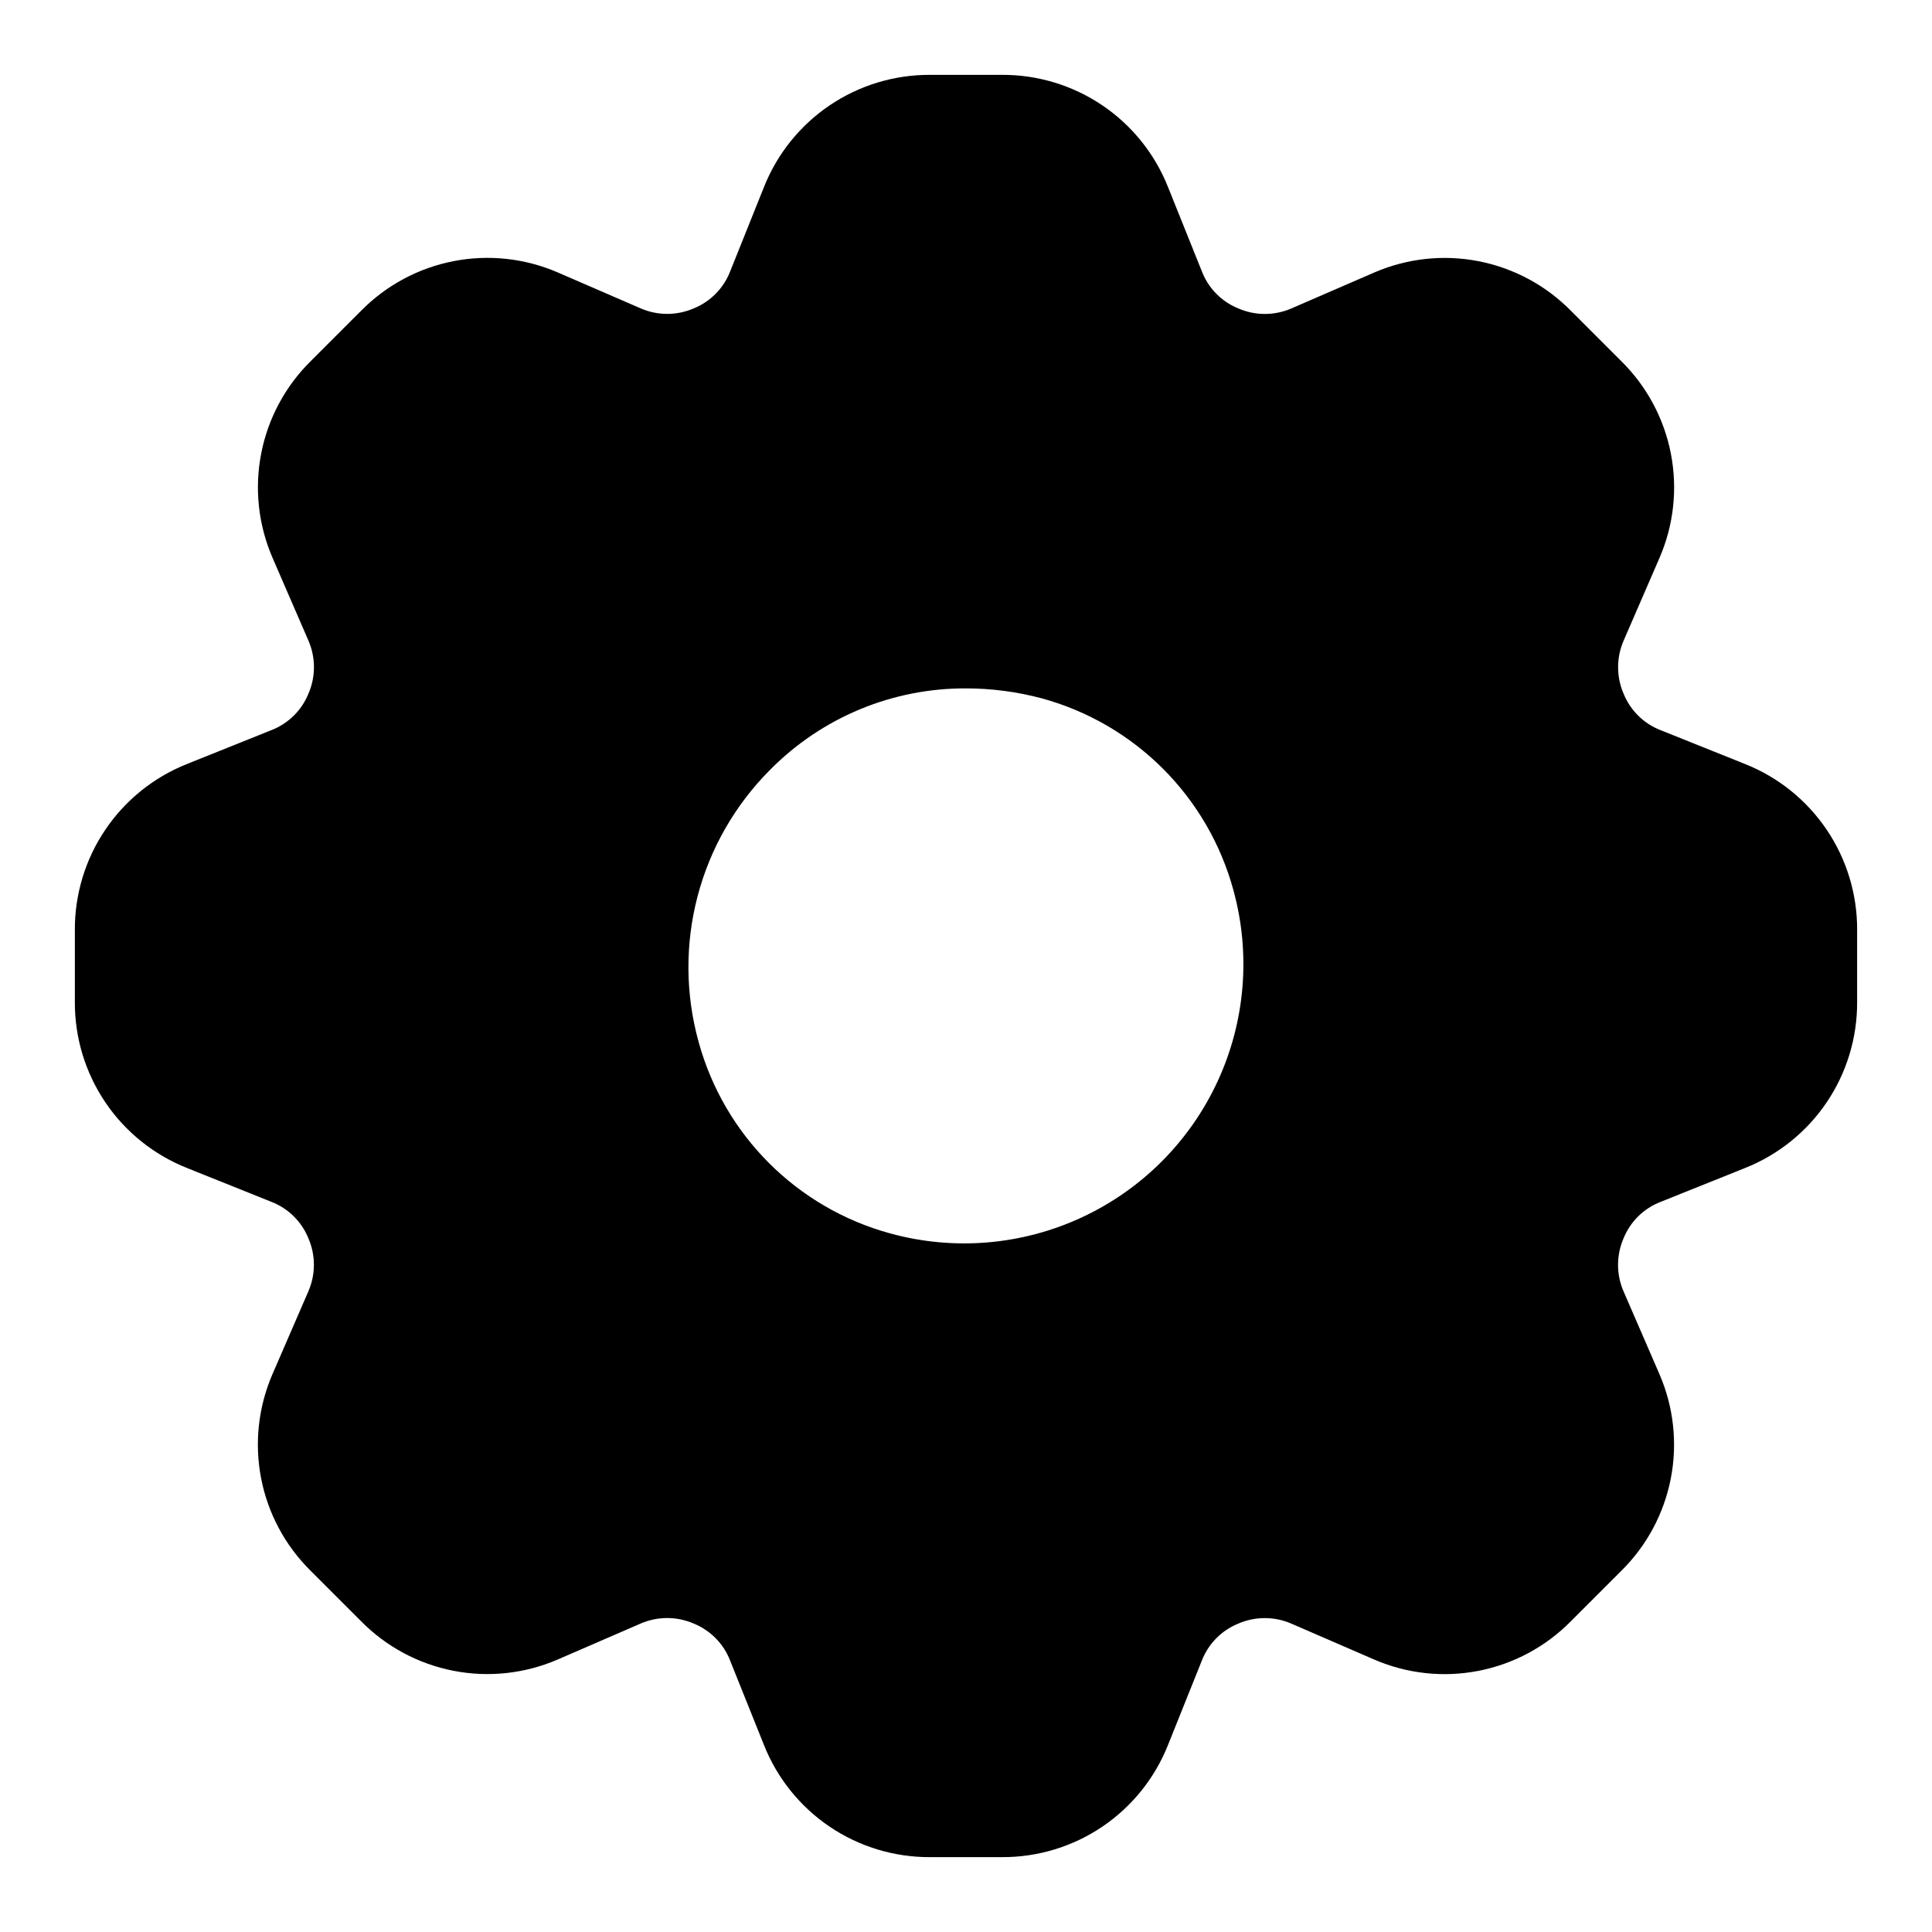
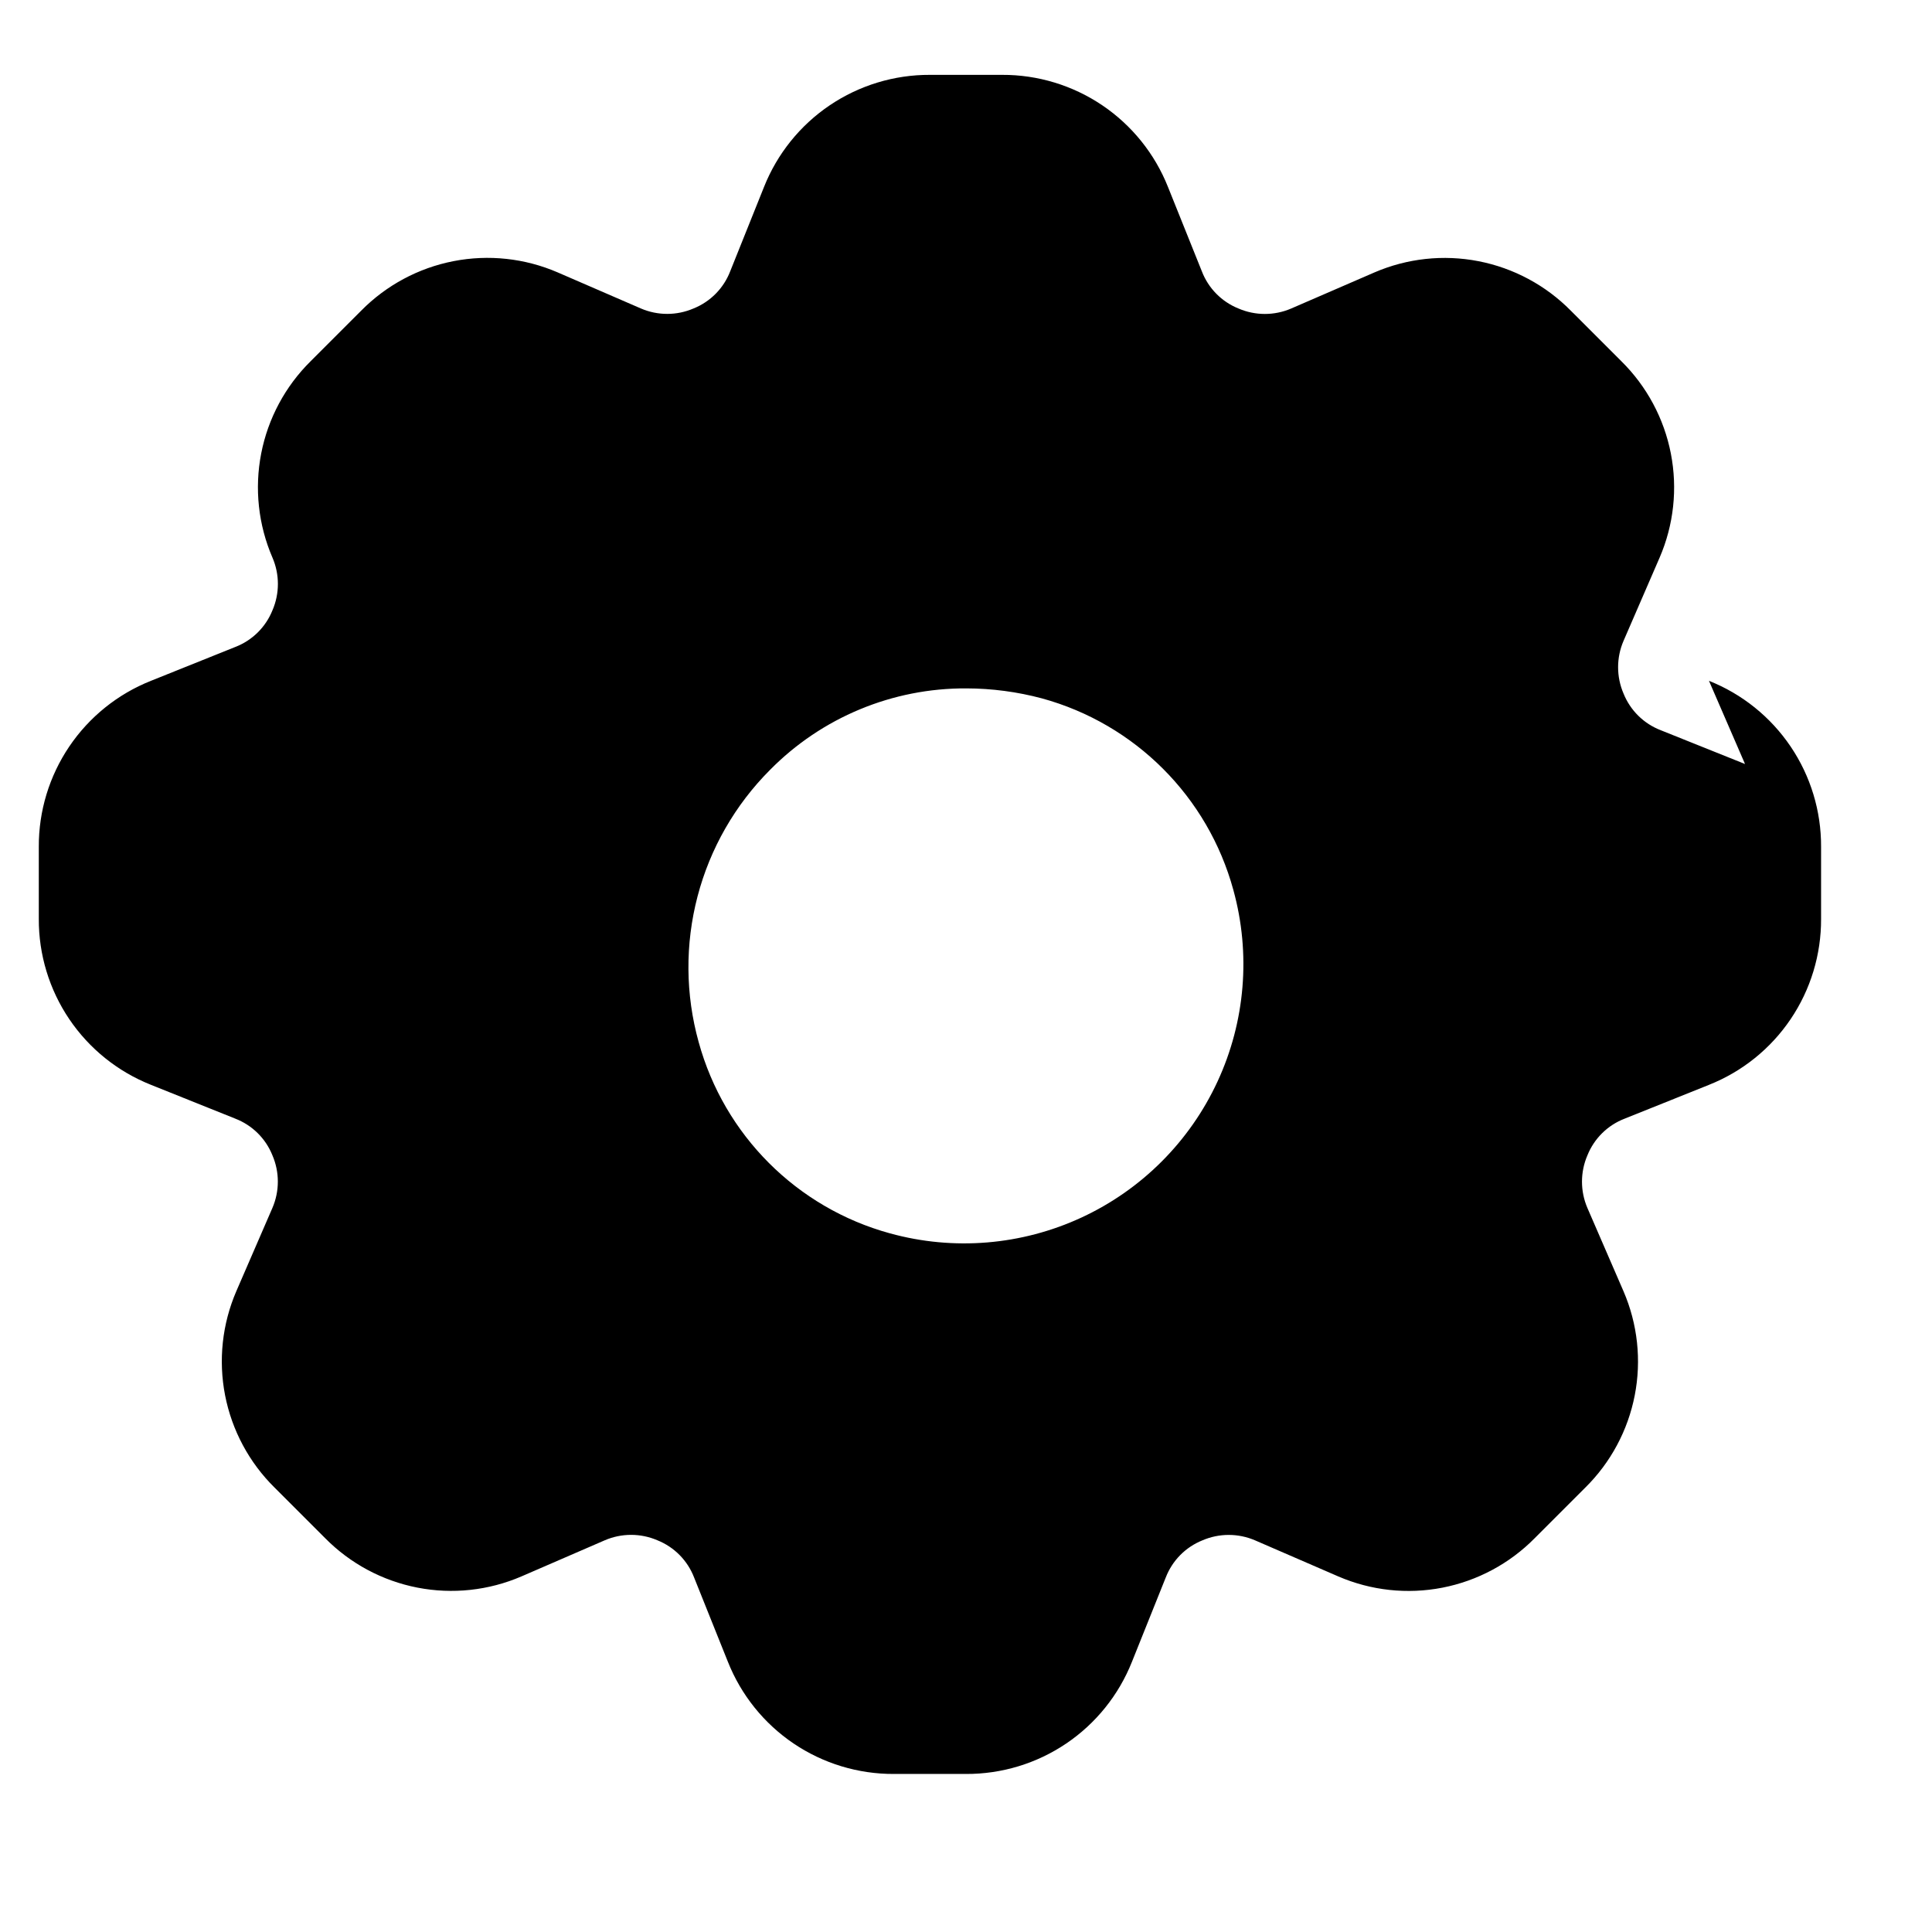
<svg xmlns="http://www.w3.org/2000/svg" fill="#000000" width="800px" height="800px" version="1.1" viewBox="144 144 512 512">
-   <path d="m606.45 346.47-22.34-8.957c-4.492-1.73-8.062-5.25-9.855-9.715-1.922-4.457-1.922-9.508 0-13.965l9.555-22.043c3.754-8.688 4.797-18.309 2.984-27.602-1.809-9.289-6.383-17.816-13.121-24.465l-13.383-13.383c-6.644-6.738-15.172-11.312-24.465-13.121-9.289-1.809-18.91-0.77-27.602 2.984l-22.043 9.555c-4.457 1.922-9.508 1.922-13.965 0-4.465-1.793-7.984-5.363-9.711-9.855l-8.977-22.355c-3.496-8.797-9.559-16.336-17.402-21.637-7.844-5.297-17.105-8.113-26.57-8.074h-19.113c-9.465-0.039-18.723 2.777-26.566 8.074-7.844 5.301-13.91 12.84-17.406 21.637l-8.957 22.34c-1.73 4.492-5.25 8.062-9.715 9.855-4.457 1.922-9.508 1.922-13.965 0l-22.043-9.555c-8.688-3.754-18.309-4.793-27.602-2.984-9.289 1.809-17.816 6.383-24.465 13.121l-13.383 13.383c-6.738 6.648-11.312 15.176-13.121 24.465-1.809 9.293-0.77 18.914 2.984 27.602l9.555 22.043c1.922 4.457 1.922 9.508 0 13.965-1.793 4.465-5.363 7.984-9.855 9.715l-22.355 8.973c-8.797 3.496-16.336 9.562-21.637 17.406-5.297 7.844-8.113 17.102-8.074 26.566v19.113c-0.039 9.465 2.777 18.727 8.074 26.57 5.301 7.844 12.84 13.906 21.637 17.402l22.34 8.957v0.004c4.492 1.727 8.062 5.246 9.855 9.711 1.922 4.457 1.922 9.508 0 13.965l-9.555 22.043c-3.754 8.691-4.793 18.312-2.984 27.602 1.809 9.289 6.383 17.82 13.121 24.465l13.383 13.383c6.648 6.738 15.176 11.312 24.465 13.121 9.293 1.812 18.914 0.77 27.602-2.984l22.043-9.555c4.457-1.922 9.508-1.922 13.965 0 4.465 1.793 7.984 5.363 9.715 9.855l8.957 22.34c3.496 8.805 9.562 16.348 17.406 21.652 7.848 5.301 17.113 8.113 26.582 8.074h19.113c9.465 0.039 18.727-2.773 26.57-8.074 7.844-5.301 13.906-12.84 17.402-21.637l8.957-22.34h0.004c1.727-4.492 5.246-8.062 9.711-9.855 4.457-1.922 9.508-1.922 13.965 0l22.043 9.555c8.691 3.754 18.312 4.797 27.602 2.984 9.289-1.809 17.82-6.383 24.465-13.121l13.383-13.383c6.738-6.644 11.312-15.172 13.121-24.465 1.812-9.289 0.77-18.91-2.984-27.602l-9.555-22.043c-1.922-4.457-1.922-9.508 0-13.965 1.793-4.465 5.363-7.984 9.855-9.711l22.34-8.957v-0.004c8.805-3.492 16.348-9.559 21.652-17.406 5.301-7.848 8.113-17.109 8.074-26.582v-19.113c0.039-9.465-2.773-18.723-8.074-26.566-5.301-7.844-12.84-13.91-21.637-17.406zm-226.6 124.38c-24.664-6.762-43.934-26.031-50.699-50.695-3.512-12.617-3.613-25.941-0.293-38.609 3.316-12.668 9.938-24.227 19.188-33.5 13.73-13.926 32.496-21.719 52.051-21.617 6.754 0.012 13.48 0.902 20.012 2.644 24.699 6.762 43.996 26.07 50.742 50.777 4.656 16.887 3.168 34.879-4.199 50.773-7.363 15.895-20.133 28.664-36.027 36.027-15.895 7.367-33.887 8.855-50.773 4.199z" />
+   <path d="m606.45 346.47-22.34-8.957c-4.492-1.73-8.062-5.25-9.855-9.715-1.922-4.457-1.922-9.508 0-13.965l9.555-22.043c3.754-8.688 4.797-18.309 2.984-27.602-1.809-9.289-6.383-17.816-13.121-24.465l-13.383-13.383c-6.644-6.738-15.172-11.312-24.465-13.121-9.289-1.809-18.91-0.77-27.602 2.984l-22.043 9.555c-4.457 1.922-9.508 1.922-13.965 0-4.465-1.793-7.984-5.363-9.711-9.855l-8.977-22.355c-3.496-8.797-9.559-16.336-17.402-21.637-7.844-5.297-17.105-8.113-26.57-8.074h-19.113c-9.465-0.039-18.723 2.777-26.566 8.074-7.844 5.301-13.91 12.84-17.406 21.637l-8.957 22.34c-1.73 4.492-5.25 8.062-9.715 9.855-4.457 1.922-9.508 1.922-13.965 0l-22.043-9.555c-8.688-3.754-18.309-4.793-27.602-2.984-9.289 1.809-17.816 6.383-24.465 13.121l-13.383 13.383c-6.738 6.648-11.312 15.176-13.121 24.465-1.809 9.293-0.77 18.914 2.984 27.602c1.922 4.457 1.922 9.508 0 13.965-1.793 4.465-5.363 7.984-9.855 9.715l-22.355 8.973c-8.797 3.496-16.336 9.562-21.637 17.406-5.297 7.844-8.113 17.102-8.074 26.566v19.113c-0.039 9.465 2.777 18.727 8.074 26.57 5.301 7.844 12.84 13.906 21.637 17.402l22.34 8.957v0.004c4.492 1.727 8.062 5.246 9.855 9.711 1.922 4.457 1.922 9.508 0 13.965l-9.555 22.043c-3.754 8.691-4.793 18.312-2.984 27.602 1.809 9.289 6.383 17.82 13.121 24.465l13.383 13.383c6.648 6.738 15.176 11.312 24.465 13.121 9.293 1.812 18.914 0.77 27.602-2.984l22.043-9.555c4.457-1.922 9.508-1.922 13.965 0 4.465 1.793 7.984 5.363 9.715 9.855l8.957 22.34c3.496 8.805 9.562 16.348 17.406 21.652 7.848 5.301 17.113 8.113 26.582 8.074h19.113c9.465 0.039 18.727-2.773 26.57-8.074 7.844-5.301 13.906-12.84 17.402-21.637l8.957-22.34h0.004c1.727-4.492 5.246-8.062 9.711-9.855 4.457-1.922 9.508-1.922 13.965 0l22.043 9.555c8.691 3.754 18.312 4.797 27.602 2.984 9.289-1.809 17.82-6.383 24.465-13.121l13.383-13.383c6.738-6.644 11.312-15.172 13.121-24.465 1.812-9.289 0.77-18.91-2.984-27.602l-9.555-22.043c-1.922-4.457-1.922-9.508 0-13.965 1.793-4.465 5.363-7.984 9.855-9.711l22.34-8.957v-0.004c8.805-3.492 16.348-9.559 21.652-17.406 5.301-7.848 8.113-17.109 8.074-26.582v-19.113c0.039-9.465-2.773-18.723-8.074-26.566-5.301-7.844-12.84-13.91-21.637-17.406zm-226.6 124.38c-24.664-6.762-43.934-26.031-50.699-50.695-3.512-12.617-3.613-25.941-0.293-38.609 3.316-12.668 9.938-24.227 19.188-33.5 13.73-13.926 32.496-21.719 52.051-21.617 6.754 0.012 13.48 0.902 20.012 2.644 24.699 6.762 43.996 26.07 50.742 50.777 4.656 16.887 3.168 34.879-4.199 50.773-7.363 15.895-20.133 28.664-36.027 36.027-15.895 7.367-33.887 8.855-50.773 4.199z" />
</svg>